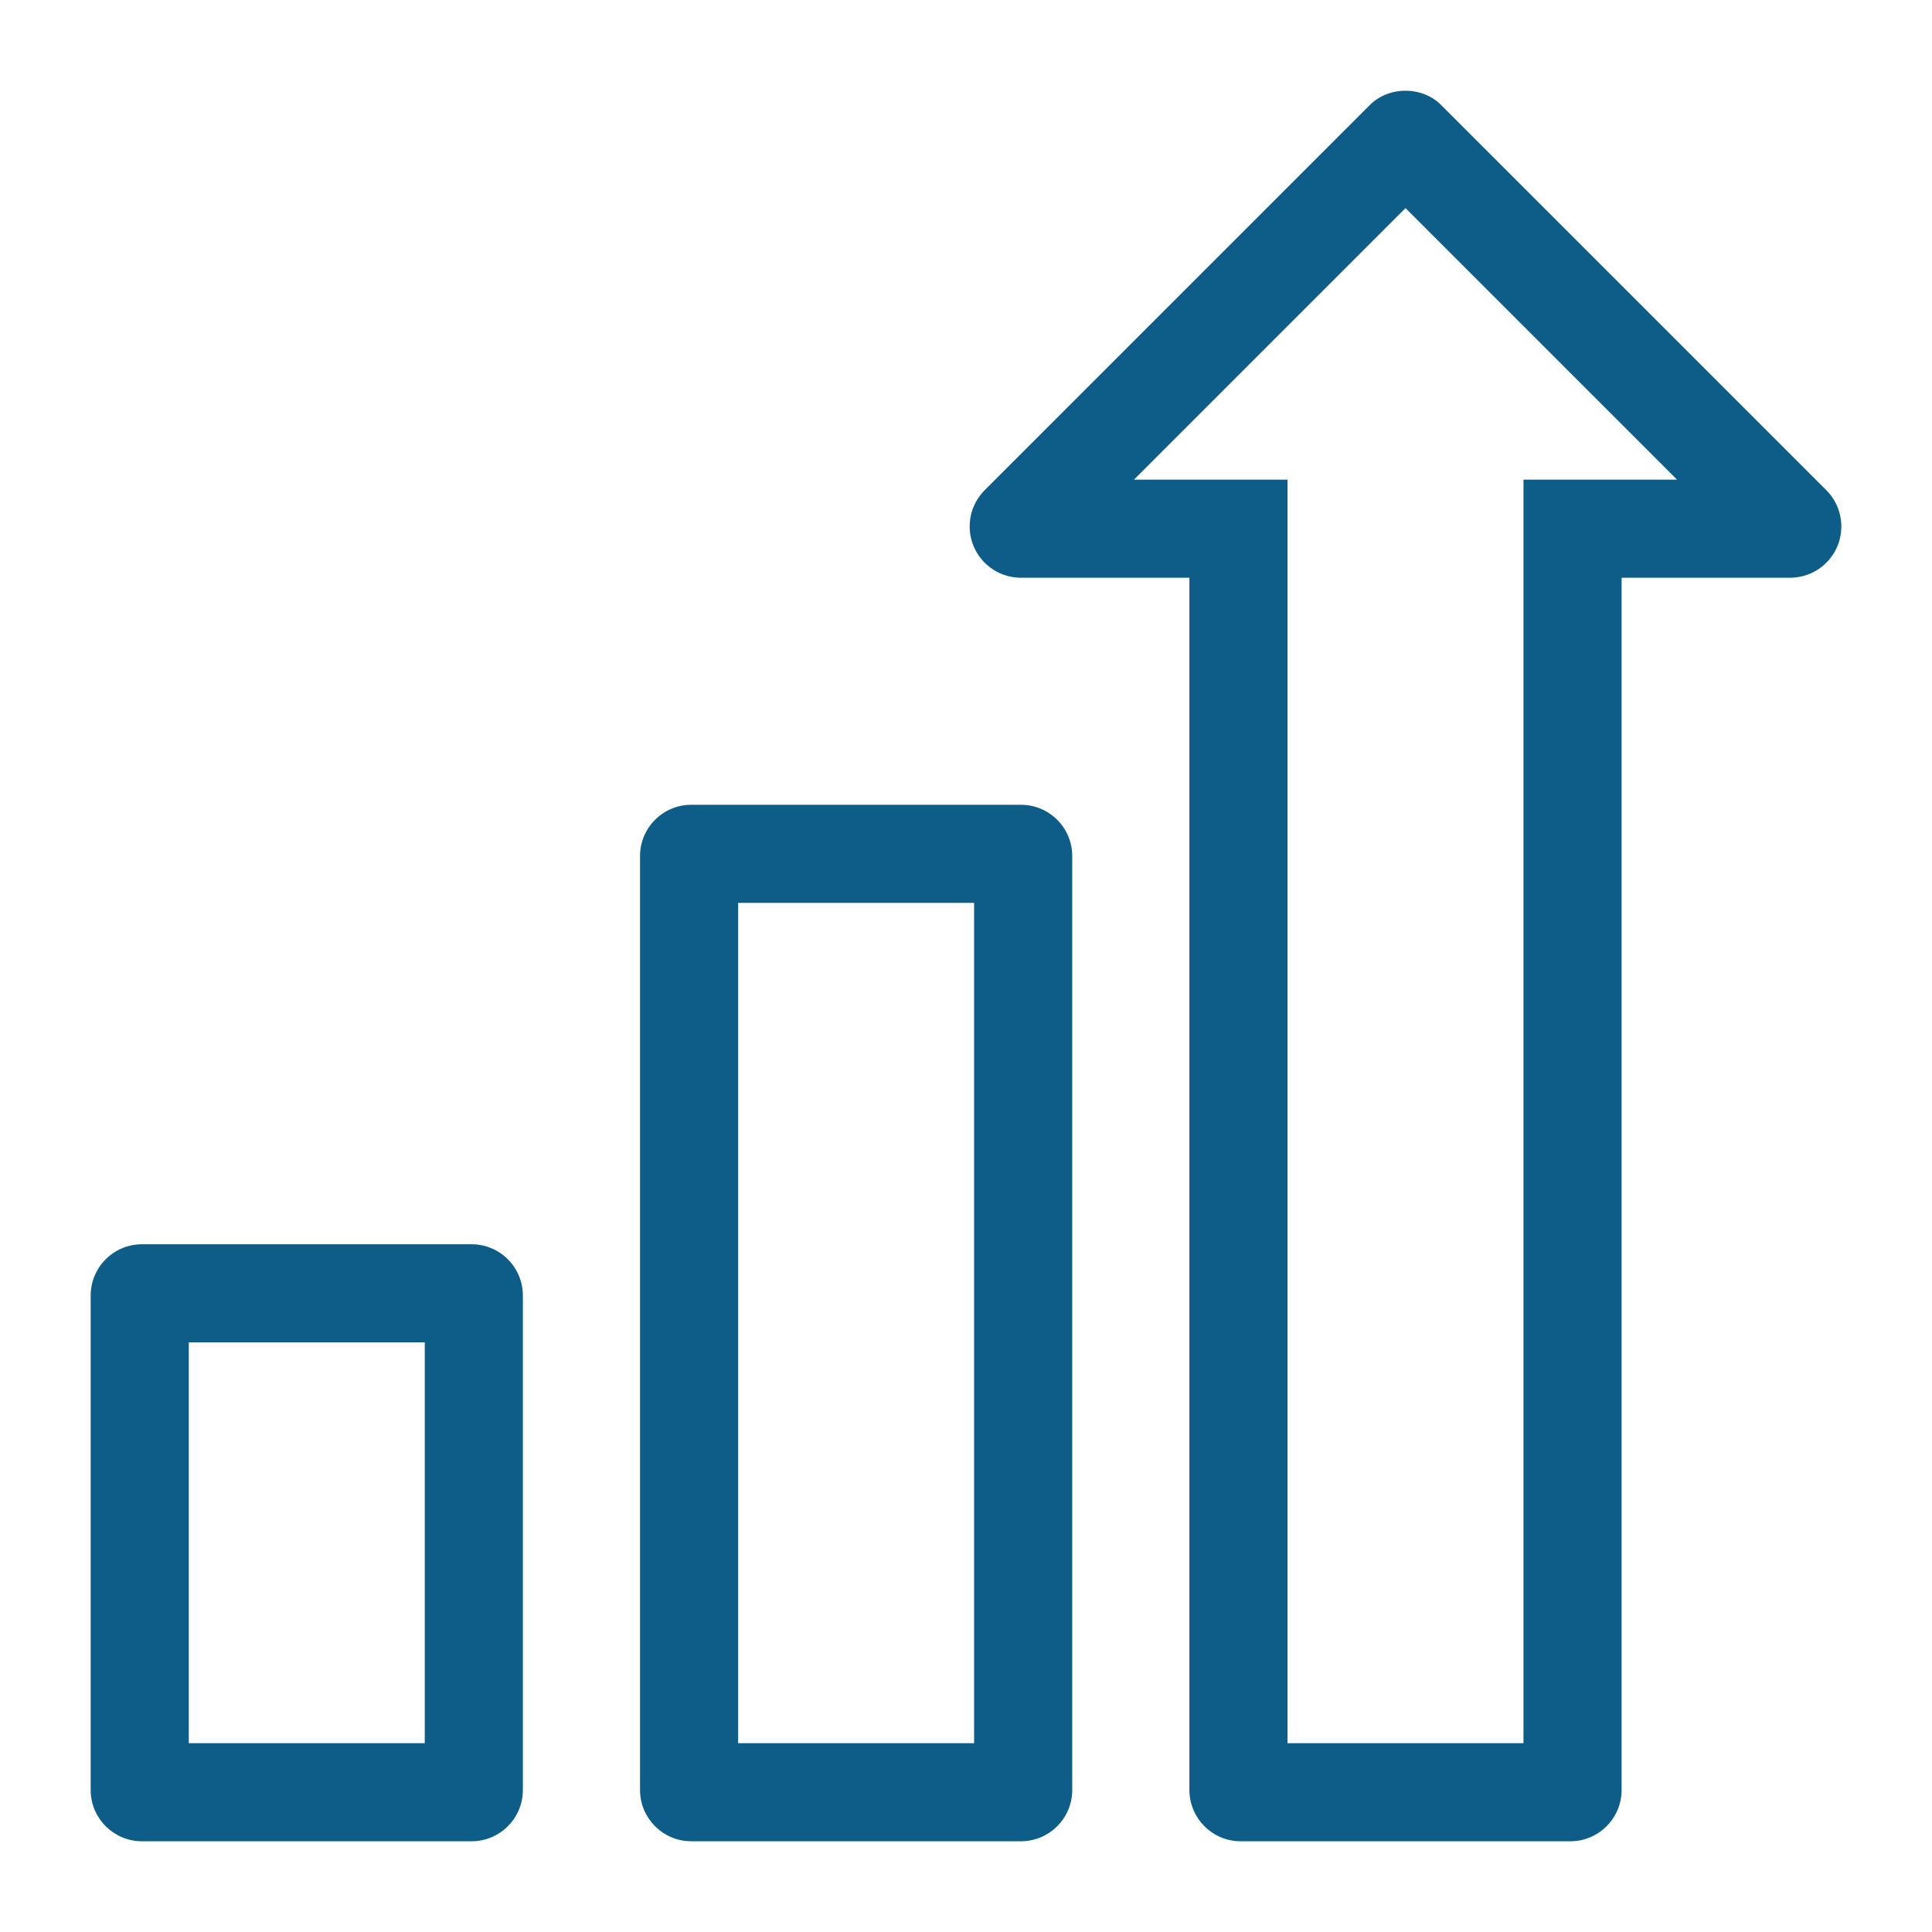
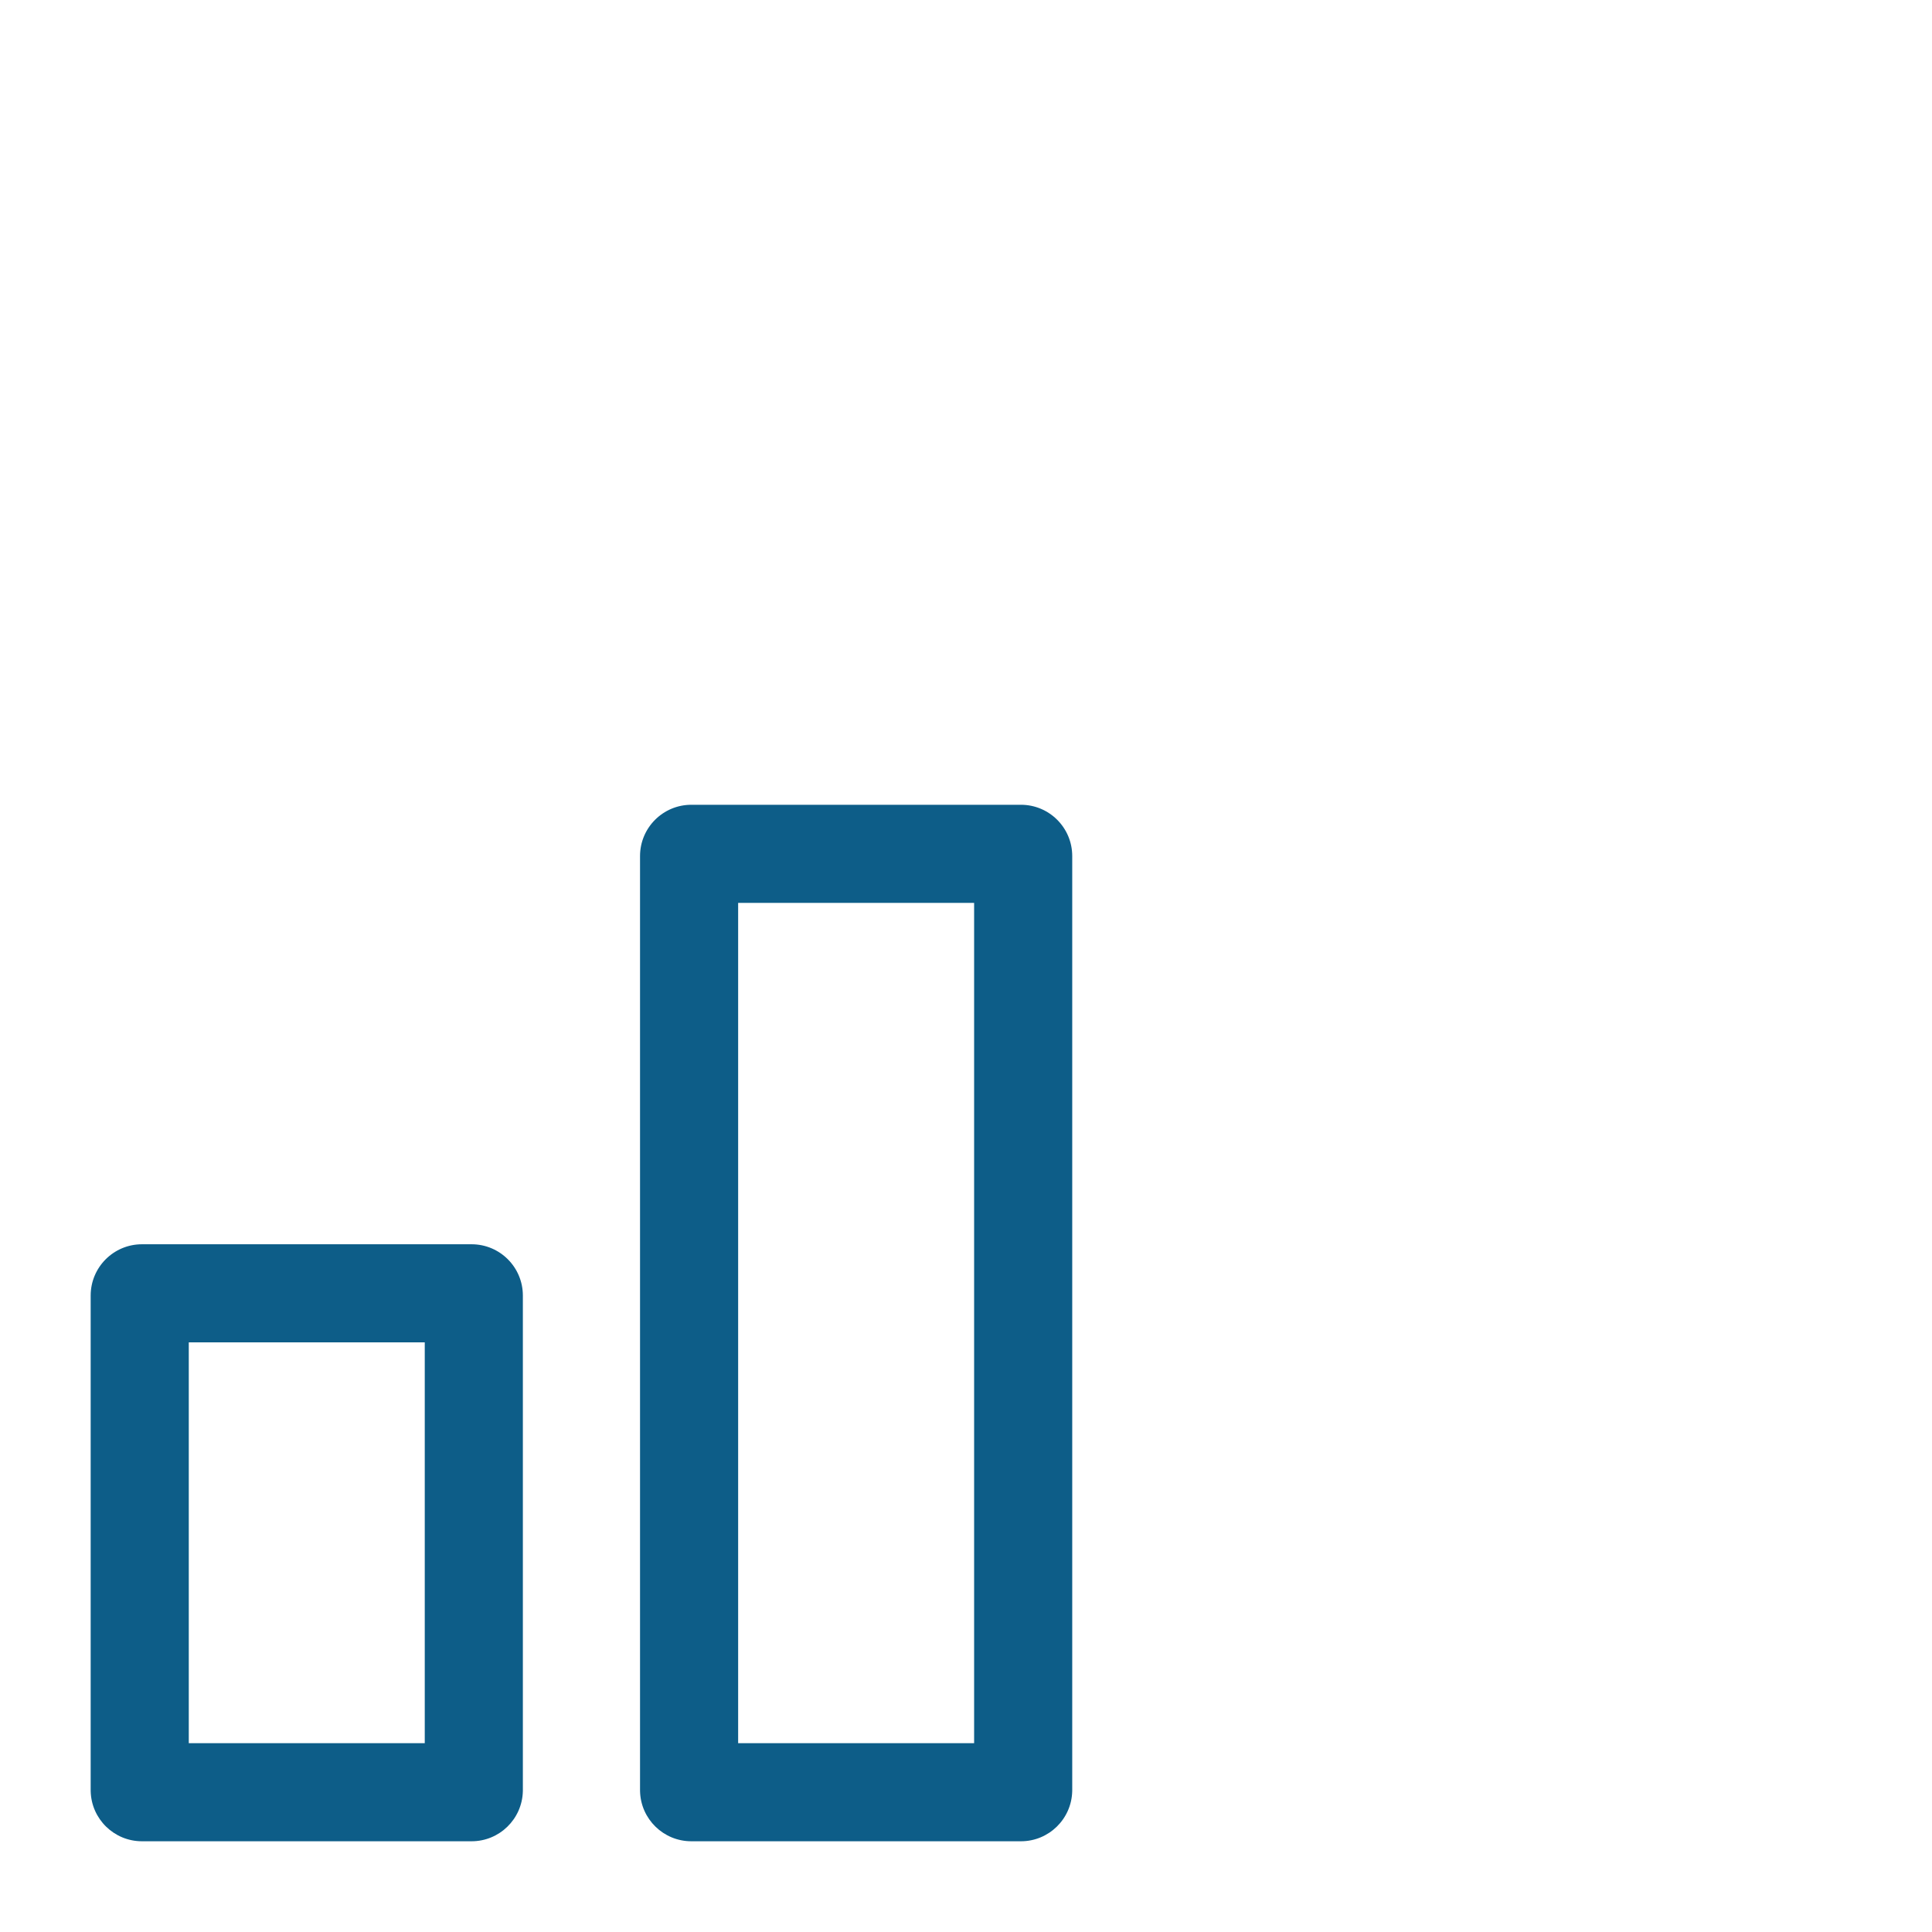
<svg xmlns="http://www.w3.org/2000/svg" width="512" height="512" viewBox="0 0 512 512" fill="none">
-   <path d="M403.739 127.107H444.427L372.47 55.152L300.515 127.107H341.203V461.956H403.739V127.107ZM429.739 474.363L429.735 474.713C429.549 482.058 423.536 487.956 416.147 487.956H328.795L328.445 487.951C321.216 487.768 315.39 481.941 315.207 474.713L315.203 474.363V153.107H270.561L270.057 153.097C267.545 153.003 265.105 152.214 263.01 150.814C260.775 149.32 259.033 147.198 258.005 144.714C256.977 142.231 256.708 139.499 257.232 136.863C257.756 134.227 259.049 131.804 260.949 129.903L362.86 27.994C367.92 22.729 377.02 22.728 382.081 27.994L483.992 129.903L484.342 130.265C486.053 132.107 487.22 134.391 487.712 136.863C488.237 139.499 487.968 142.232 486.94 144.715L486.739 145.177C485.691 147.463 484.028 149.416 481.933 150.816L481.51 151.087C479.512 152.318 477.23 153.01 474.885 153.097L474.382 153.107H429.739V474.363Z" fill="#0D5D88" />
  <path d="M195.616 461.955H258.152V239.274H195.616V461.955ZM50.029 461.955H112.565V355.743H50.029V461.955ZM138.565 474.363L138.561 474.714C138.374 482.058 132.363 487.955 124.974 487.955H37.621C30.232 487.955 24.22 482.058 24.034 474.714L24.029 474.363V343.335C24.029 335.829 30.115 329.743 37.621 329.743H124.974C132.48 329.743 138.565 335.829 138.565 343.335V474.363ZM284.152 474.363L284.147 474.714C283.961 482.058 277.949 487.955 270.56 487.955H183.208C175.819 487.955 169.806 482.058 169.62 474.714L169.616 474.363V226.866C169.616 219.36 175.702 213.274 183.208 213.274H270.56C278.066 213.274 284.152 219.36 284.152 226.866V474.363Z" fill="#0D5D88" />
</svg>